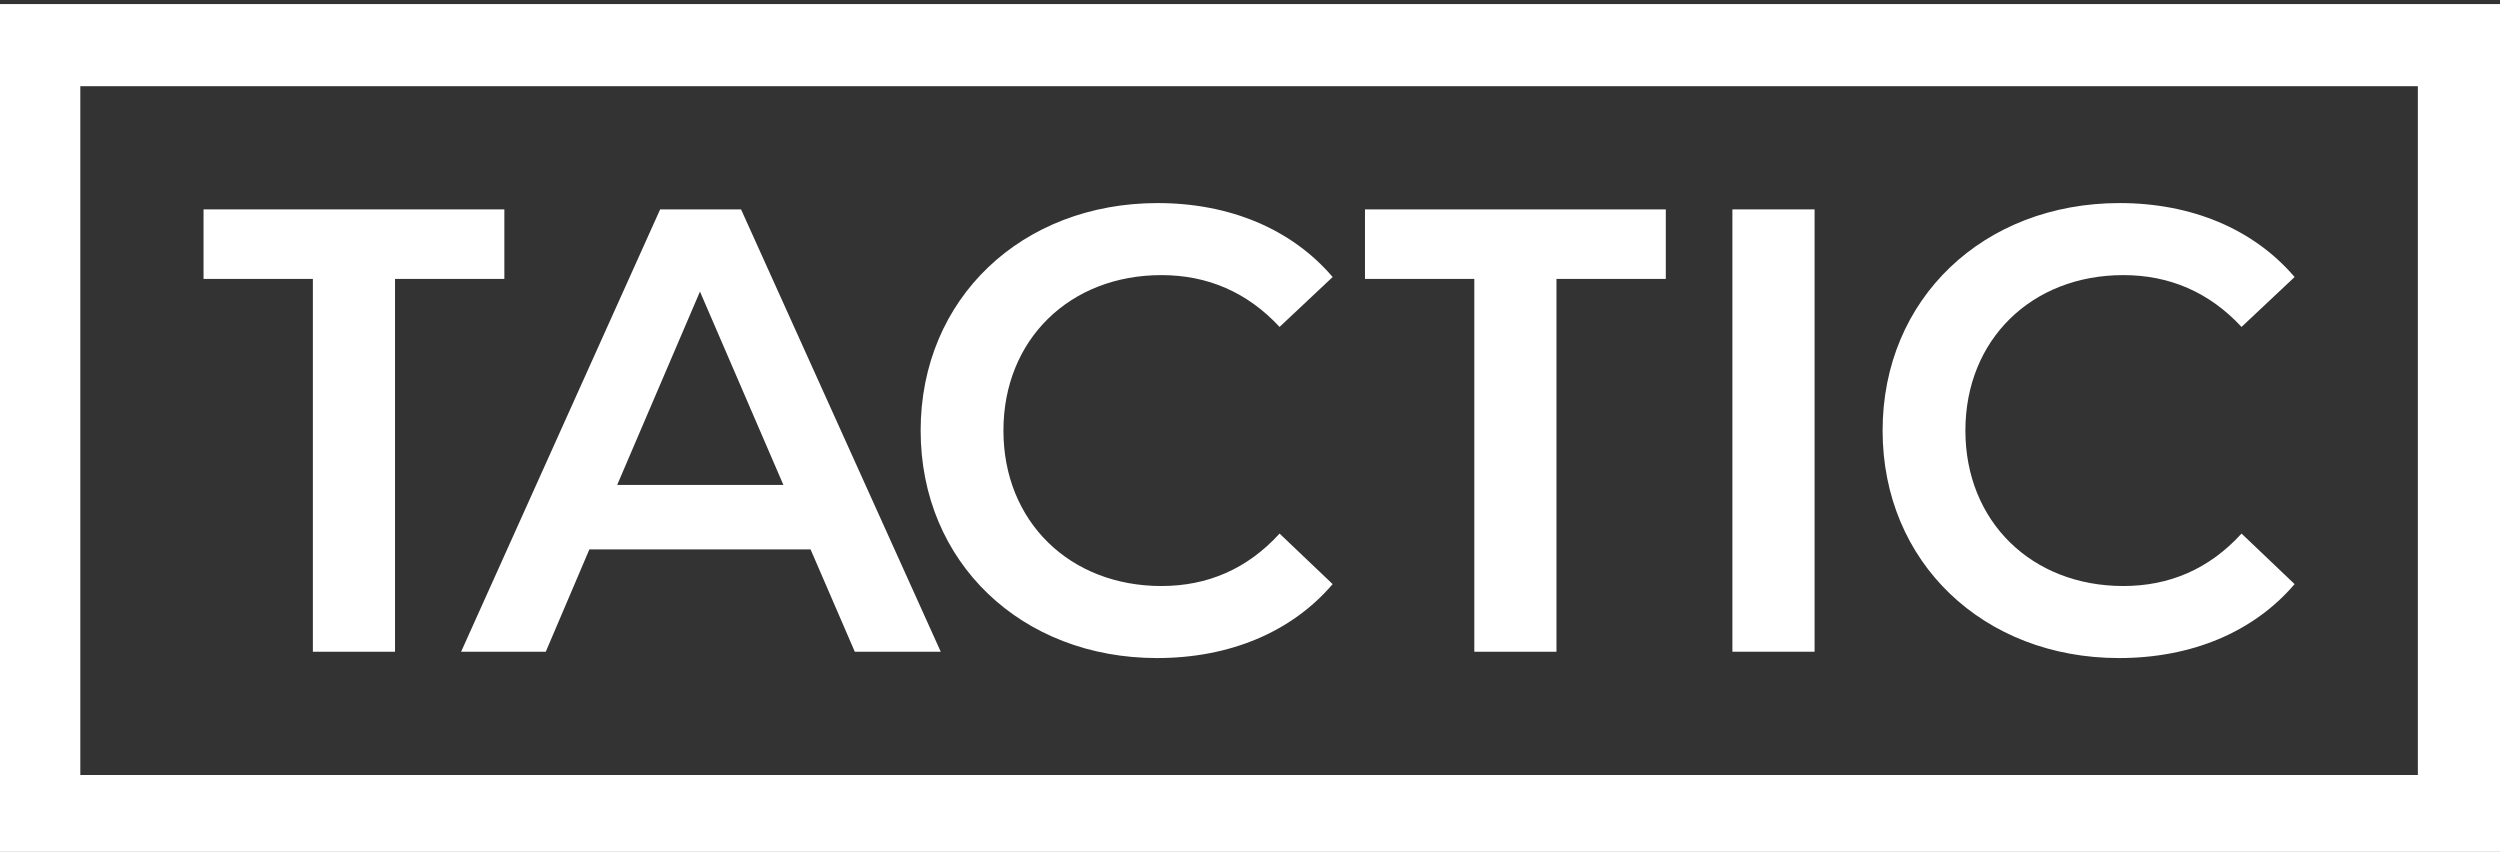
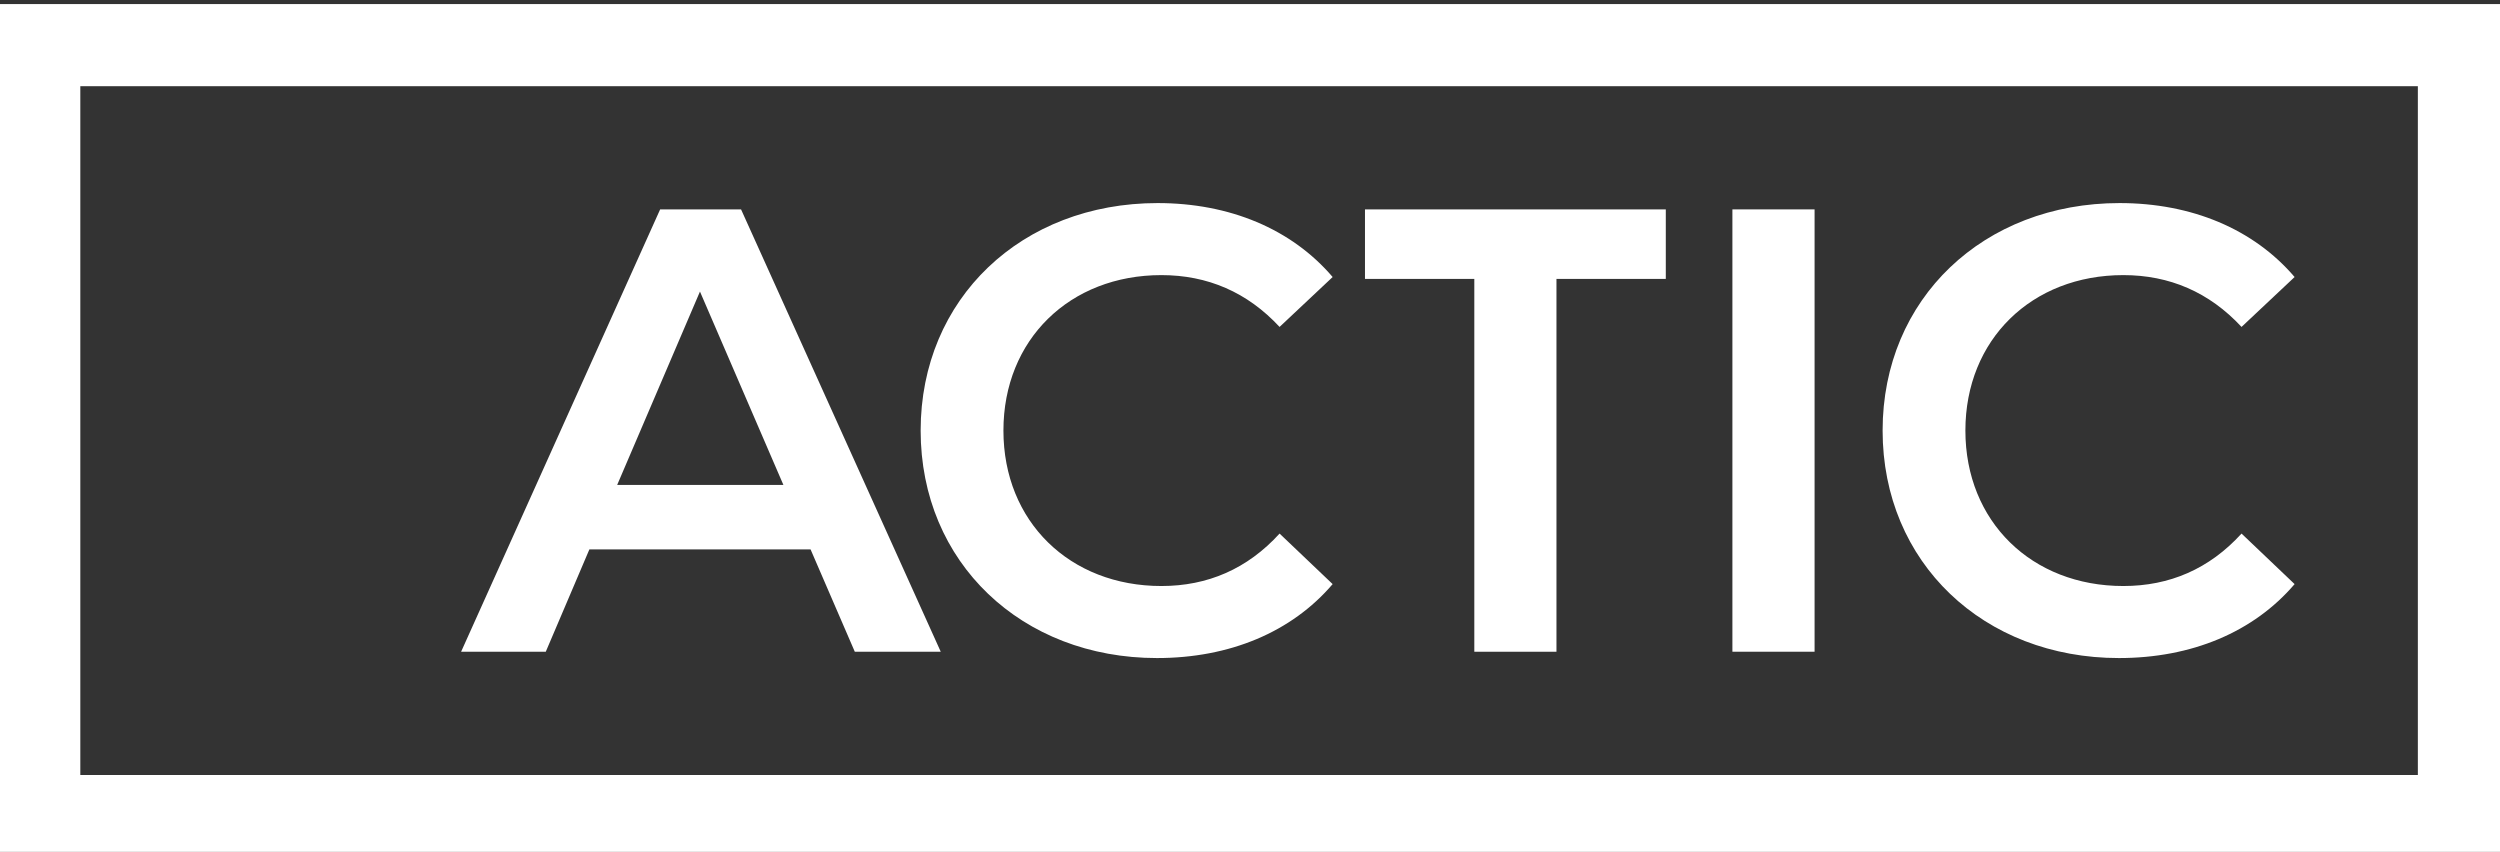
<svg xmlns="http://www.w3.org/2000/svg" width="135" height="46" viewBox="0 0 135 46" fill="none">
  <rect x="0" y="0" width="135" height="46" fill="#333333" stroke="none" />
-   <path d="M16.895 15.061V35.194H21.331V15.061H27.235V11.307H10.991V15.061H16.895Z" fill="white" />
  <path d="M79.613 35.194H84.049V15.061H89.953V11.308H73.709V15.061H79.613V35.194Z" fill="white" />
  <path d="M37.798 15.744L42.303 26.185H33.328L37.798 15.744ZM29.472 35.193L31.827 29.666H43.77L46.159 35.193H50.8L40.017 11.307H35.648L24.9 35.193H29.472Z" fill="white" />
  <path d="M62.477 35.535C66.401 35.535 69.746 34.136 71.963 31.542L69.097 28.813C67.357 30.724 65.207 31.645 62.716 31.645C57.768 31.645 54.185 28.165 54.185 23.25C54.185 18.337 57.768 14.856 62.716 14.856C65.207 14.856 67.357 15.778 69.097 17.654L71.963 14.959C69.746 12.365 66.401 10.966 62.511 10.966C55.175 10.966 49.715 16.119 49.715 23.25C49.715 30.382 55.175 35.535 62.477 35.535Z" fill="white" />
  <path d="M97.987 11.307H93.55V35.193H97.987V11.307Z" fill="white" />
  <path d="M130.564 41.849H4.337V4.654H130.564V41.849ZM-0.099 0.218V4.654V41.849V46.285H135V44.537V41.849V4.654V1.965V0.218H-0.099Z" fill="white" />
  <path d="M114.423 35.535C118.347 35.535 121.691 34.136 123.909 31.542L121.043 28.813C119.303 30.724 117.152 31.645 114.661 31.645C109.714 31.645 106.131 28.165 106.131 23.25C106.131 18.337 109.714 14.856 114.661 14.856C117.152 14.856 119.303 15.778 121.043 17.654L123.909 14.959C121.691 12.365 118.347 10.966 114.457 10.966C107.121 10.966 101.661 16.119 101.661 23.25C101.661 30.382 107.121 35.535 114.423 35.535Z" fill="white" />
</svg>